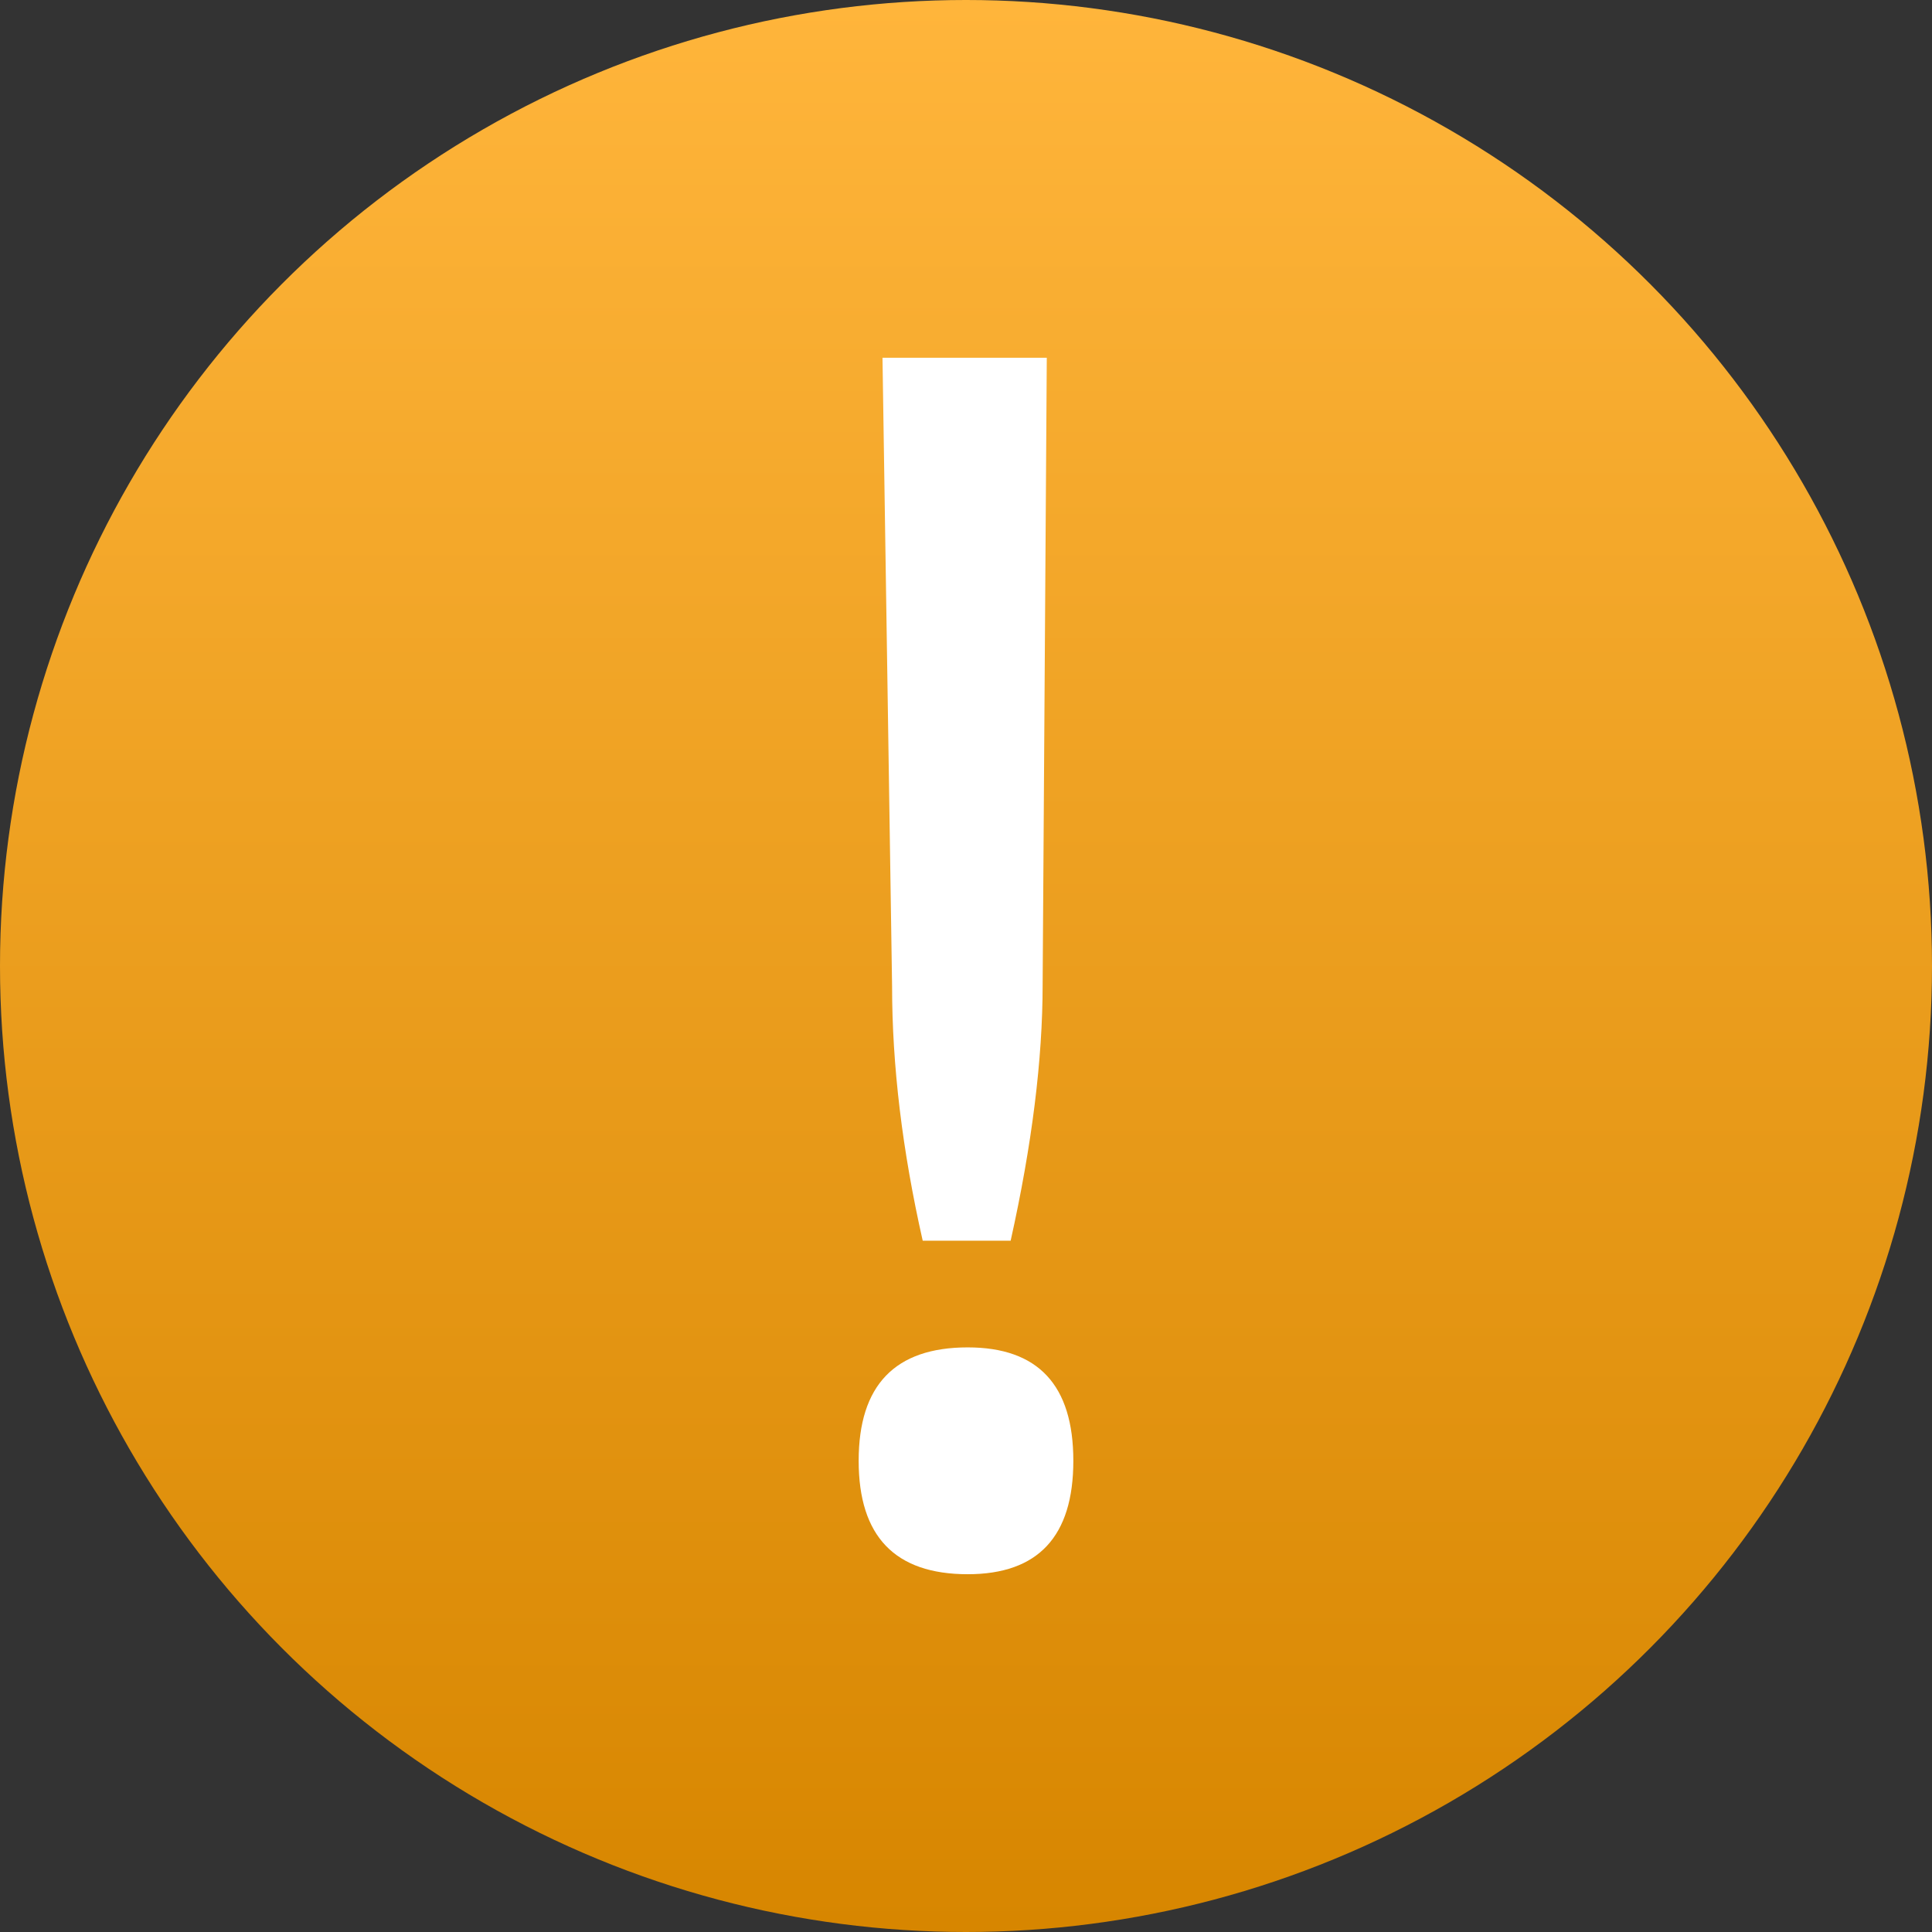
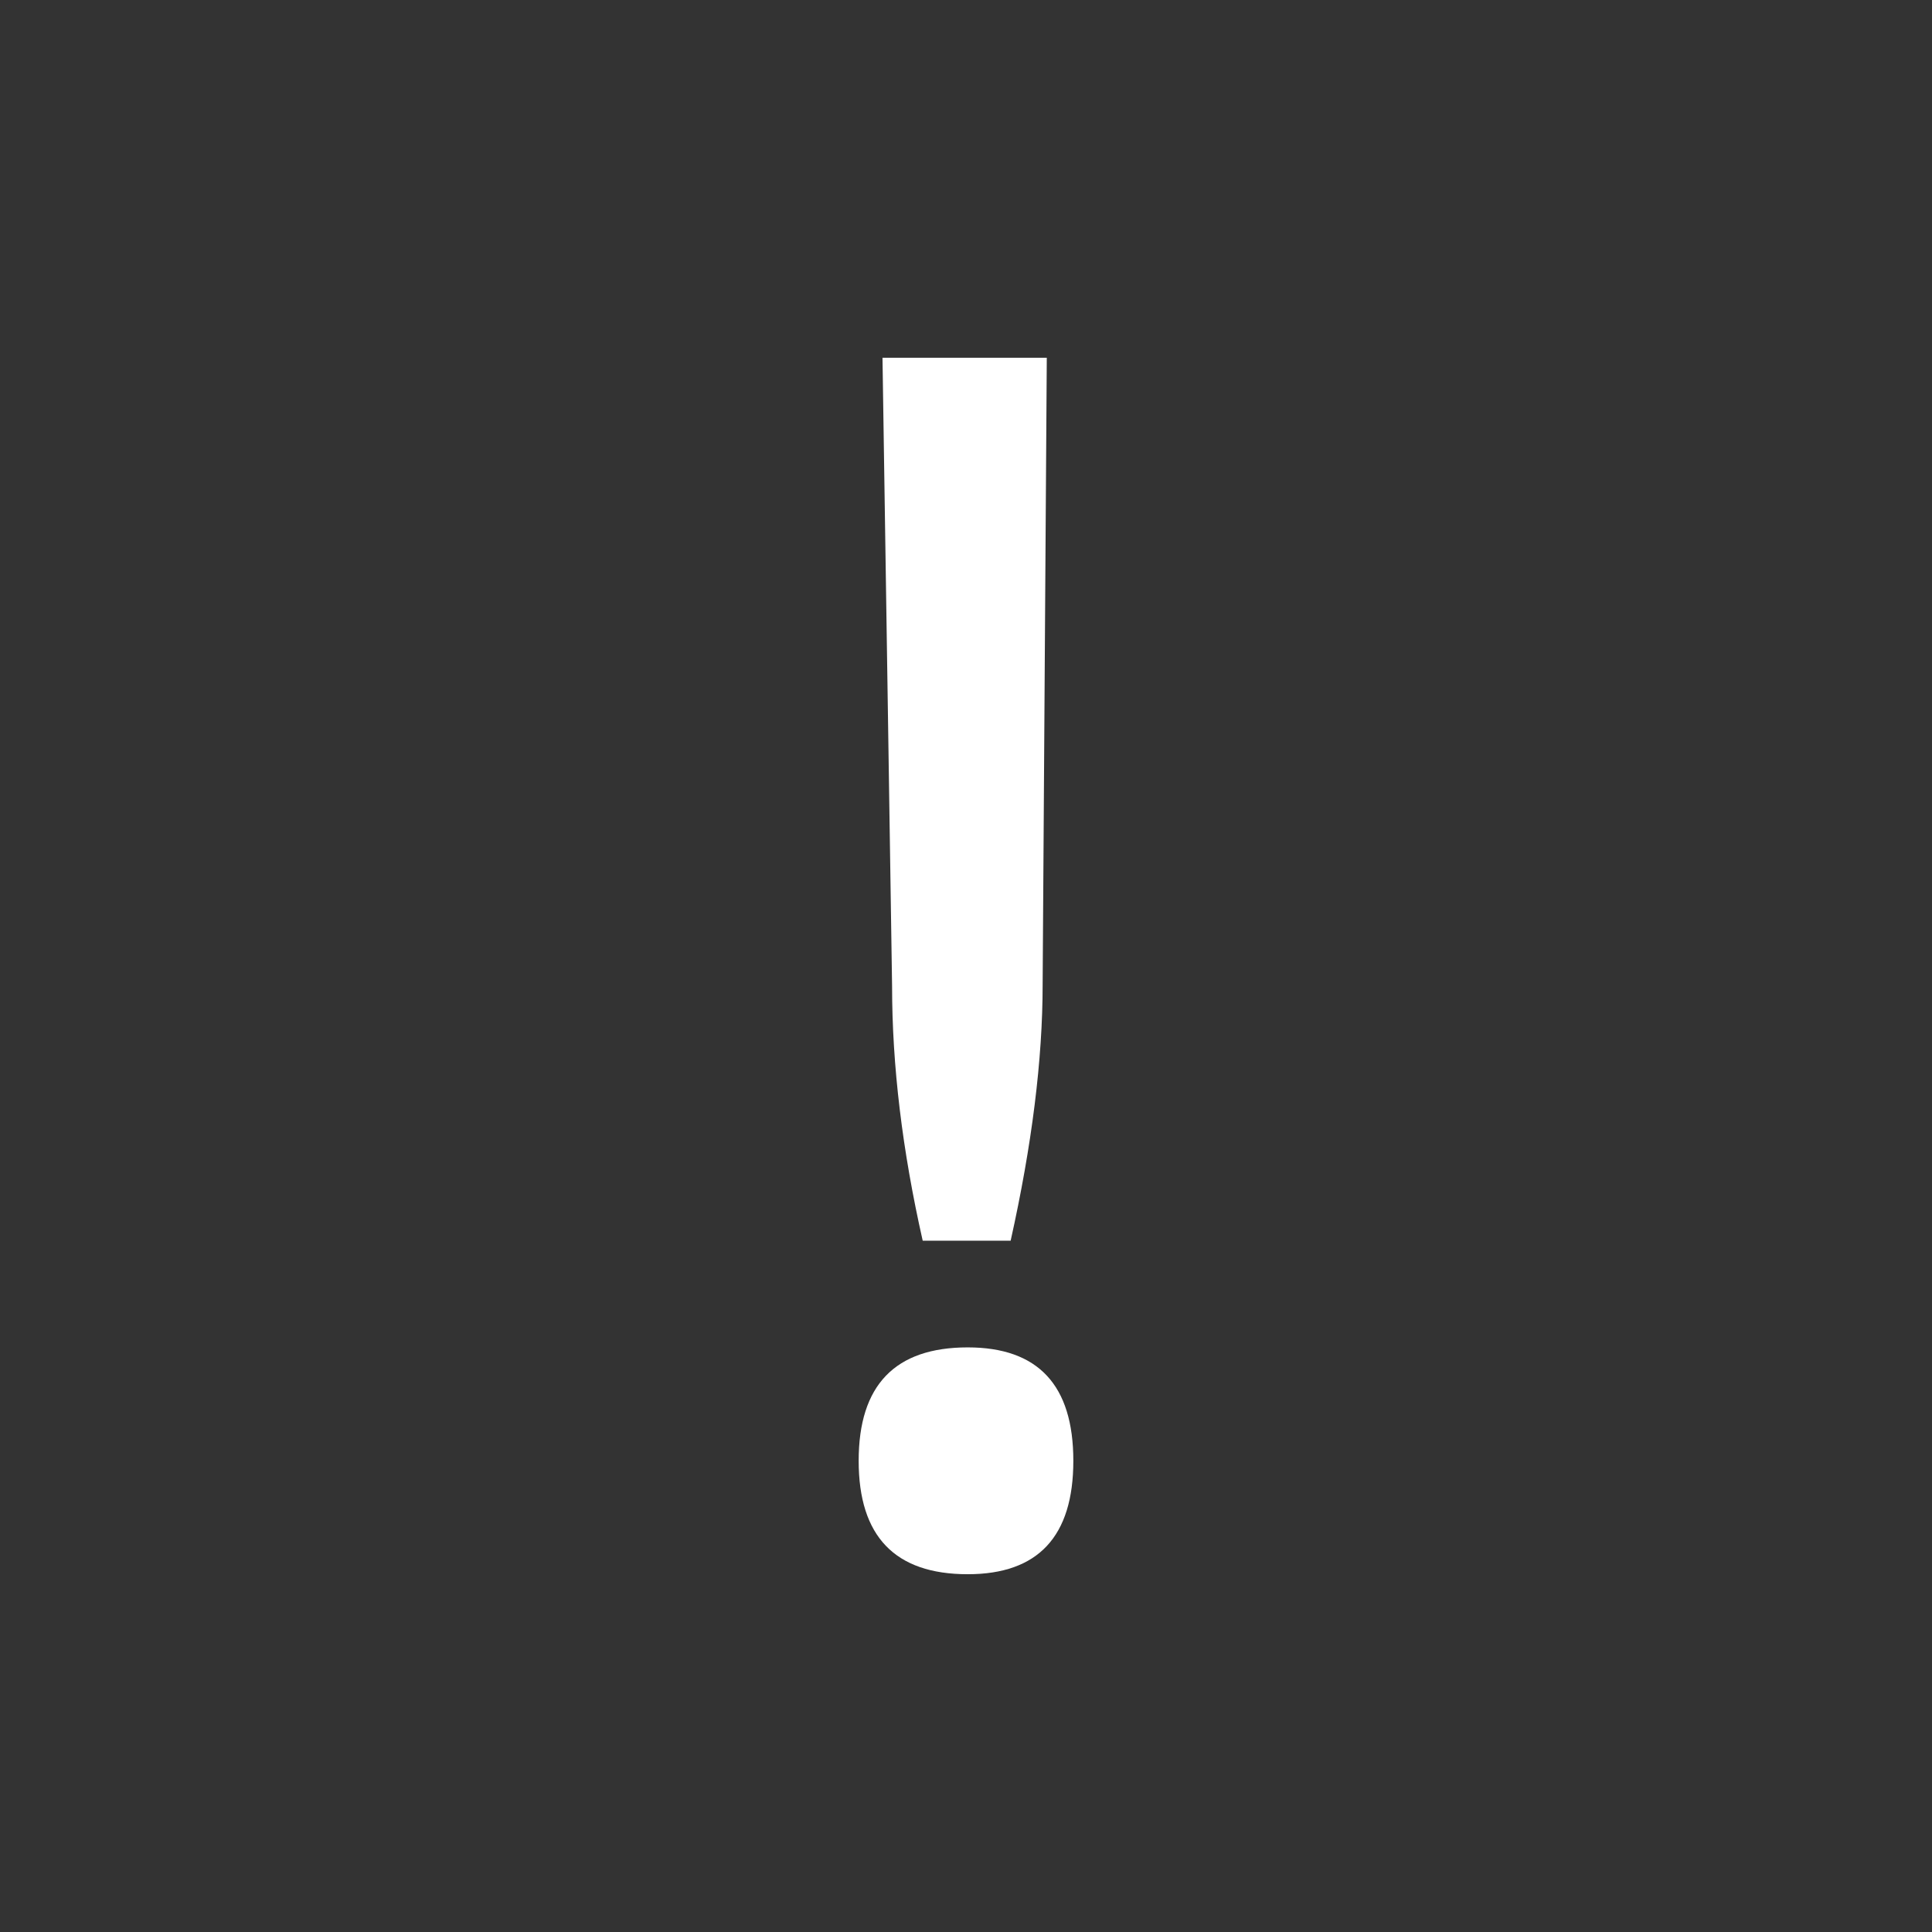
<svg xmlns="http://www.w3.org/2000/svg" width="27" height="27" viewBox="0 0 27 27" fill="none">
  <rect x="0" y="0" width="27" height="27" fill="#333333" stroke="none" />
-   <circle cx="13.5" cy="13.5" r="13.5" fill="url(#paint0_linear_2255_103)" />
  <path d="M13.524 22C12.508 22 12 21.472 12 20.415C12 19.358 12.508 18.83 13.524 18.83C14.508 18.83 15 19.358 15 20.415C15 21.472 14.508 22 13.524 22ZM12.333 5H14.629L14.571 13.758C14.571 14.807 14.422 16.001 14.124 17.339H12.895C12.61 16.079 12.467 14.893 12.467 13.782L12.333 5Z" fill="white" />
  <defs>
    <linearGradient id="paint0_linear_2255_103" x1="13.5" y1="0" x2="13.5" y2="27" gradientUnits="userSpaceOnUse">
      <stop stop-color="#FFB53B" />
      <stop offset="1" stop-color="#D78600" />
    </linearGradient>
  </defs>
</svg>